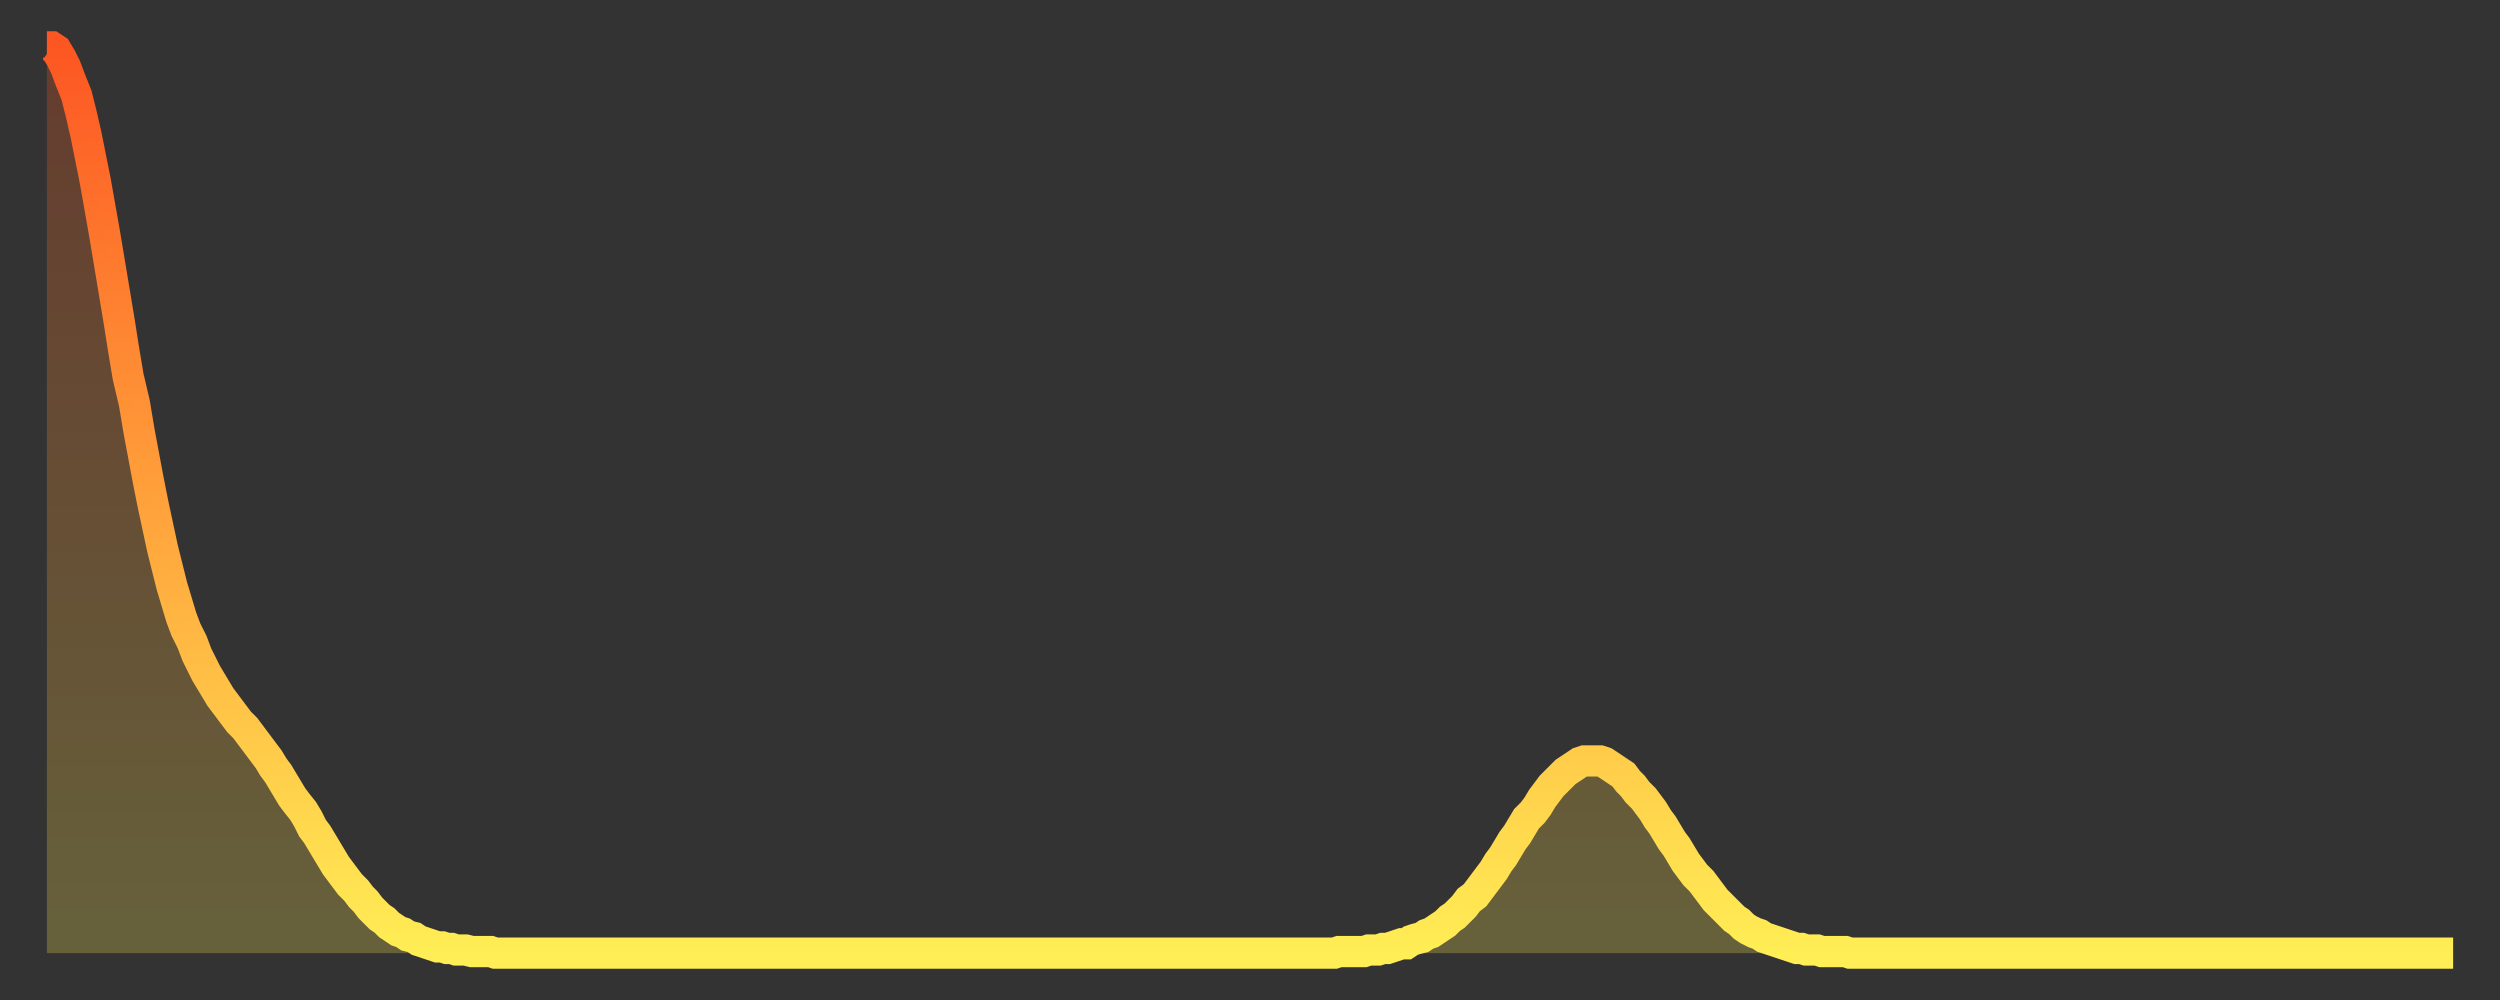
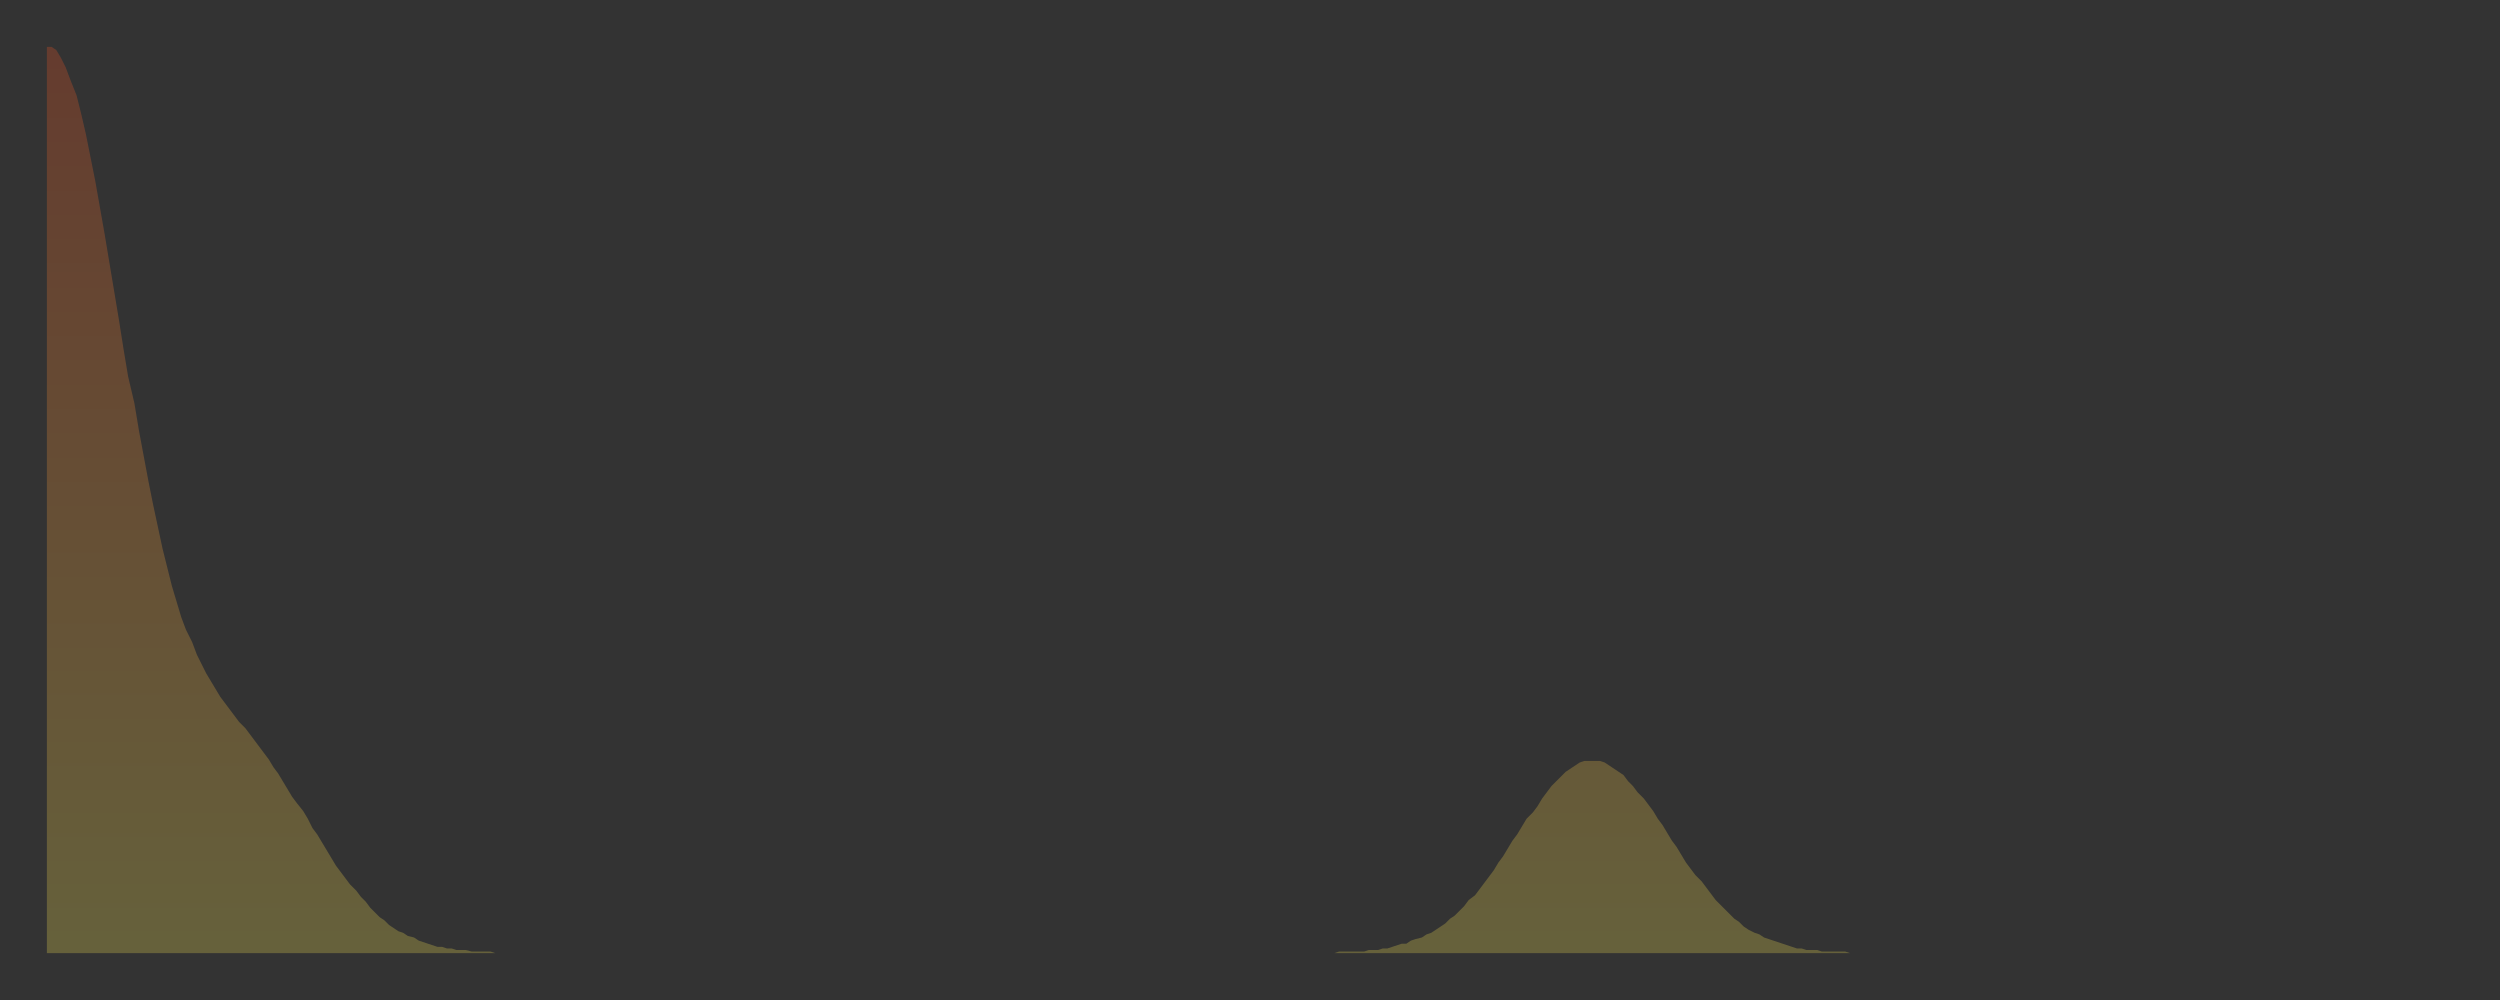
<svg xmlns="http://www.w3.org/2000/svg" baseProfile="full" height="64" version="1.1" width="160">
  <rect width="100%" height="100%" fill="#333333" stroke="none" />
  <defs>
    <linearGradient id="id1023350" x1="0" x2="0" y1="0" y2="1">
      <stop offset="0%" stop-color="#fd5622" />
      <stop offset="50%" stop-color="#ffa13b" />
      <stop offset="100%" stop-color="#ffee55" />
    </linearGradient>
  </defs>
  <g transform="translate(3,3)">
    <g>
-       <path d="M 0.0 0.0 0.3 0.0 0.6 0.2 0.9 0.7 1.2 1.3 1.5 2.1 1.9 3.1 2.2 4.3 2.5 5.6 2.8 7.1 3.1 8.6 3.4 10.3 3.7 12.0 4.0 13.8 4.3 15.6 4.6 17.4 4.9 19.3 5.2 21.1 5.6 22.8 5.9 24.6 6.2 26.2 6.5 27.8 6.8 29.3 7.1 30.7 7.4 32.1 7.7 33.3 8.0 34.5 8.3 35.5 8.6 36.5 8.9 37.3 9.3 38.1 9.6 38.9 9.9 39.5 10.2 40.1 10.5 40.6 10.8 41.1 11.1 41.6 11.4 42.0 11.7 42.4 12.0 42.8 12.3 43.2 12.7 43.6 13.0 44.0 13.3 44.4 13.6 44.8 13.9 45.2 14.2 45.6 14.5 46.1 14.8 46.5 15.1 47.0 15.4 47.5 15.7 48.0 16.0 48.4 16.4 48.9 16.7 49.4 17.0 50.0 17.3 50.4 17.6 50.9 17.9 51.4 18.2 51.9 18.5 52.4 18.8 52.8 19.1 53.2 19.4 53.6 19.8 54.0 20.1 54.4 20.4 54.7 20.7 55.1 21.0 55.4 21.3 55.7 21.6 55.9 21.9 56.2 22.2 56.4 22.5 56.6 22.8 56.7 23.1 56.9 23.5 57.0 23.8 57.2 24.1 57.3 24.4 57.4 24.7 57.5 25.0 57.6 25.3 57.6 25.6 57.7 25.9 57.7 26.2 57.8 26.5 57.8 26.8 57.8 27.2 57.9 27.5 57.9 27.8 57.9 28.1 57.9 28.4 57.9 28.7 58.0 29.0 58.0 29.3 58.0 29.6 58.0 29.9 58.0 30.2 58.0 30.6 58.0 30.9 58.0 31.2 58.0 31.5 58.0 31.8 58.0 32.1 58.0 32.4 58.0 32.7 58.0 33.0 58.0 33.3 58.0 33.6 58.0 33.9 58.0 34.3 58.0 34.6 58.0 34.9 58.0 35.2 58.0 35.5 58.0 35.8 58.0 36.1 58.0 36.4 58.0 36.7 58.0 37.0 58.0 37.3 58.0 37.7 58.0 38.0 58.0 38.3 58.0 38.6 58.0 38.9 58.0 39.2 58.0 39.5 58.0 39.8 58.0 40.1 58.0 40.4 58.0 40.7 58.0 41.0 58.0 41.4 58.0 41.7 58.0 42.0 58.0 42.3 58.0 42.6 58.0 42.9 58.0 43.2 58.0 43.5 58.0 43.8 58.0 44.1 58.0 44.4 58.0 44.7 58.0 45.1 58.0 45.4 58.0 45.7 58.0 46.0 58.0 46.3 58.0 46.6 58.0 46.9 58.0 47.2 58.0 47.5 58.0 47.8 58.0 48.1 58.0 48.5 58.0 48.8 58.0 49.1 58.0 49.4 58.0 49.7 58.0 50.0 58.0 50.3 58.0 50.6 58.0 50.9 58.0 51.2 58.0 51.5 58.0 51.8 58.0 52.2 58.0 52.5 58.0 52.8 58.0 53.1 58.0 53.4 58.0 53.7 58.0 54.0 58.0 54.3 58.0 54.6 58.0 54.9 58.0 55.2 58.0 55.6 58.0 55.9 58.0 56.2 58.0 56.5 58.0 56.8 58.0 57.1 58.0 57.4 58.0 57.7 58.0 58.0 58.0 58.3 58.0 58.6 58.0 58.9 58.0 59.3 58.0 59.6 58.0 59.9 58.0 60.2 58.0 60.5 58.0 60.8 58.0 61.1 58.0 61.4 58.0 61.7 58.0 62.0 58.0 62.3 58.0 62.6 58.0 63.0 58.0 63.3 58.0 63.6 58.0 63.9 58.0 64.2 58.0 64.5 58.0 64.8 58.0 65.1 58.0 65.4 58.0 65.7 58.0 66.0 58.0 66.4 58.0 66.7 58.0 67.0 58.0 67.3 58.0 67.6 58.0 67.9 58.0 68.2 58.0 68.5 58.0 68.8 58.0 69.1 58.0 69.4 58.0 69.7 58.0 70.1 58.0 70.4 58.0 70.7 58.0 71.0 58.0 71.3 58.0 71.6 58.0 71.9 58.0 72.2 58.0 72.5 58.0 72.8 58.0 73.1 58.0 73.5 58.0 73.8 58.0 74.1 58.0 74.4 58.0 74.7 58.0 75.0 58.0 75.3 58.0 75.6 58.0 75.9 58.0 76.2 58.0 76.5 58.0 76.8 58.0 77.2 58.0 77.5 58.0 77.8 58.0 78.1 58.0 78.4 58.0 78.7 58.0 79.0 58.0 79.3 58.0 79.6 58.0 79.9 58.0 80.2 58.0 80.5 58.0 80.9 58.0 81.2 58.0 81.5 58.0 81.8 58.0 82.1 58.0 82.4 58.0 82.7 57.9 83.0 57.9 83.3 57.9 83.6 57.9 83.9 57.9 84.3 57.9 84.6 57.8 84.9 57.8 85.2 57.8 85.5 57.7 85.8 57.7 86.1 57.6 86.4 57.5 86.7 57.4 87.0 57.4 87.3 57.2 87.6 57.1 88.0 57.0 88.3 56.8 88.6 56.7 88.9 56.5 89.2 56.3 89.5 56.1 89.8 55.8 90.1 55.6 90.4 55.3 90.7 55.0 91.0 54.6 91.4 54.3 91.7 53.9 92.0 53.5 92.3 53.1 92.6 52.7 92.9 52.2 93.2 51.8 93.5 51.3 93.8 50.8 94.1 50.4 94.4 49.9 94.7 49.4 95.1 49.0 95.4 48.6 95.7 48.1 96.0 47.7 96.3 47.3 96.6 47.0 96.9 46.7 97.2 46.4 97.5 46.2 97.8 46.0 98.1 45.8 98.4 45.7 98.8 45.7 99.1 45.7 99.4 45.7 99.7 45.8 100.0 46.0 100.3 46.2 100.6 46.4 100.9 46.6 101.2 47.0 101.5 47.3 101.8 47.7 102.2 48.1 102.5 48.5 102.8 48.9 103.1 49.4 103.4 49.8 103.7 50.3 104.0 50.8 104.3 51.2 104.6 51.7 104.9 52.2 105.2 52.6 105.5 53.0 105.9 53.4 106.2 53.8 106.5 54.2 106.8 54.6 107.1 54.9 107.4 55.2 107.7 55.5 108.0 55.8 108.3 56.0 108.6 56.3 108.9 56.5 109.3 56.7 109.6 56.8 109.9 57.0 110.2 57.1 110.5 57.2 110.8 57.3 111.1 57.4 111.4 57.5 111.7 57.6 112.0 57.7 112.3 57.7 112.6 57.8 113.0 57.8 113.3 57.8 113.6 57.9 113.9 57.9 114.2 57.9 114.5 57.9 114.8 57.9 115.1 57.9 115.4 58.0 115.7 58.0 116.0 58.0 116.3 58.0 116.7 58.0 117.0 58.0 117.3 58.0 117.6 58.0 117.9 58.0 118.2 58.0 118.5 58.0 118.8 58.0 119.1 58.0 119.4 58.0 119.7 58.0 120.1 58.0 120.4 58.0 120.7 58.0 121.0 58.0 121.3 58.0 121.6 58.0 121.9 58.0 122.2 58.0 122.5 58.0 122.8 58.0 123.1 58.0 123.4 58.0 123.8 58.0 124.1 58.0 124.4 58.0 124.7 58.0 125.0 58.0 125.3 58.0 125.6 58.0 125.9 58.0 126.2 58.0 126.5 58.0 126.8 58.0 127.2 58.0 127.5 58.0 127.8 58.0 128.1 58.0 128.4 58.0 128.7 58.0 129.0 58.0 129.3 58.0 129.6 58.0 129.9 58.0 130.2 58.0 130.5 58.0 130.9 58.0 131.2 58.0 131.5 58.0 131.8 58.0 132.1 58.0 132.4 58.0 132.7 58.0 133.0 58.0 133.3 58.0 133.6 58.0 133.9 58.0 134.2 58.0 134.6 58.0 134.9 58.0 135.2 58.0 135.5 58.0 135.8 58.0 136.1 58.0 136.4 58.0 136.7 58.0 137.0 58.0 137.3 58.0 137.6 58.0 138.0 58.0 138.3 58.0 138.6 58.0 138.9 58.0 139.2 58.0 139.5 58.0 139.8 58.0 140.1 58.0 140.4 58.0 140.7 58.0 141.0 58.0 141.3 58.0 141.7 58.0 142.0 58.0 142.3 58.0 142.6 58.0 142.9 58.0 143.2 58.0 143.5 58.0 143.8 58.0 144.1 58.0 144.4 58.0 144.7 58.0 145.1 58.0 145.4 58.0 145.7 58.0 146.0 58.0 146.3 58.0 146.6 58.0 146.9 58.0 147.2 58.0 147.5 58.0 147.8 58.0 148.1 58.0 148.4 58.0 148.8 58.0 149.1 58.0 149.4 58.0 149.7 58.0 150.0 58.0 150.3 58.0 150.6 58.0 150.9 58.0 151.2 58.0 151.5 58.0 151.8 58.0 152.1 58.0 152.5 58.0 152.8 58.0 153.1 58.0 153.4 58.0 153.7 58.0 154.0 58.0" fill="none" id="graph-curve" opacity="1" stroke="url(#id1023350)" stroke-width="2" />
      <path d="M 0 58 L 0.0 0.0 0.3 0.0 0.6 0.2 0.9 0.7 1.2 1.3 1.5 2.1 1.9 3.1 2.2 4.3 2.5 5.6 2.8 7.1 3.1 8.6 3.4 10.3 3.7 12.0 4.0 13.8 4.3 15.6 4.6 17.4 4.9 19.3 5.2 21.1 5.6 22.8 5.9 24.6 6.2 26.2 6.5 27.8 6.8 29.3 7.1 30.7 7.4 32.1 7.7 33.3 8.0 34.5 8.3 35.5 8.6 36.5 8.9 37.3 9.3 38.1 9.6 38.9 9.9 39.5 10.2 40.1 10.5 40.6 10.8 41.1 11.1 41.6 11.4 42.0 11.7 42.4 12.0 42.8 12.3 43.2 12.7 43.6 13.0 44.0 13.3 44.4 13.6 44.8 13.9 45.2 14.2 45.6 14.5 46.1 14.8 46.5 15.1 47.0 15.4 47.5 15.7 48.0 16.0 48.4 16.4 48.9 16.7 49.4 17.0 50.0 17.3 50.4 17.6 50.9 17.9 51.4 18.2 51.9 18.5 52.4 18.8 52.8 19.1 53.2 19.4 53.6 19.8 54.0 20.1 54.4 20.4 54.7 20.7 55.1 21.0 55.4 21.3 55.7 21.6 55.9 21.9 56.2 22.2 56.4 22.5 56.6 22.8 56.7 23.1 56.9 23.5 57.0 23.8 57.2 24.1 57.3 24.4 57.4 24.7 57.5 25.0 57.6 25.3 57.6 25.6 57.7 25.9 57.7 26.2 57.8 26.5 57.8 26.8 57.8 27.2 57.9 27.5 57.9 27.8 57.9 28.1 57.9 28.4 57.9 28.7 58.0 29.0 58.0 29.3 58.0 29.6 58.0 29.9 58.0 30.2 58.0 30.6 58.0 30.9 58.0 31.2 58.0 31.5 58.0 31.8 58.0 32.1 58.0 32.4 58.0 32.7 58.0 33.0 58.0 33.3 58.0 33.6 58.0 33.9 58.0 34.3 58.0 34.6 58.0 34.9 58.0 35.2 58.0 35.5 58.0 35.8 58.0 36.1 58.0 36.4 58.0 36.7 58.0 37.0 58.0 37.3 58.0 37.7 58.0 38.0 58.0 38.3 58.0 38.6 58.0 38.9 58.0 39.2 58.0 39.5 58.0 39.8 58.0 40.1 58.0 40.4 58.0 40.7 58.0 41.0 58.0 41.4 58.0 41.7 58.0 42.0 58.0 42.3 58.0 42.6 58.0 42.9 58.0 43.2 58.0 43.5 58.0 43.8 58.0 44.1 58.0 44.4 58.0 44.7 58.0 45.1 58.0 45.4 58.0 45.7 58.0 46.0 58.0 46.3 58.0 46.6 58.0 46.9 58.0 47.2 58.0 47.5 58.0 47.8 58.0 48.1 58.0 48.5 58.0 48.8 58.0 49.1 58.0 49.4 58.0 49.7 58.0 50.0 58.0 50.3 58.0 50.6 58.0 50.9 58.0 51.2 58.0 51.5 58.0 51.8 58.0 52.2 58.0 52.5 58.0 52.8 58.0 53.1 58.0 53.4 58.0 53.7 58.0 54.0 58.0 54.3 58.0 54.6 58.0 54.9 58.0 55.2 58.0 55.6 58.0 55.9 58.0 56.2 58.0 56.5 58.0 56.8 58.0 57.1 58.0 57.4 58.0 57.7 58.0 58.0 58.0 58.3 58.0 58.6 58.0 58.9 58.0 59.3 58.0 59.6 58.0 59.9 58.0 60.2 58.0 60.5 58.0 60.8 58.0 61.1 58.0 61.4 58.0 61.7 58.0 62.0 58.0 62.3 58.0 62.6 58.0 63.0 58.0 63.3 58.0 63.6 58.0 63.9 58.0 64.2 58.0 64.5 58.0 64.8 58.0 65.1 58.0 65.4 58.0 65.7 58.0 66.0 58.0 66.4 58.0 66.7 58.0 67.0 58.0 67.3 58.0 67.6 58.0 67.9 58.0 68.2 58.0 68.5 58.0 68.8 58.0 69.1 58.0 69.4 58.0 69.7 58.0 70.1 58.0 70.4 58.0 70.7 58.0 71.0 58.0 71.3 58.0 71.6 58.0 71.9 58.0 72.2 58.0 72.5 58.0 72.8 58.0 73.1 58.0 73.5 58.0 73.8 58.0 74.1 58.0 74.4 58.0 74.7 58.0 75.0 58.0 75.3 58.0 75.6 58.0 75.9 58.0 76.2 58.0 76.5 58.0 76.8 58.0 77.2 58.0 77.5 58.0 77.8 58.0 78.1 58.0 78.4 58.0 78.7 58.0 79.0 58.0 79.3 58.0 79.6 58.0 79.9 58.0 80.2 58.0 80.5 58.0 80.9 58.0 81.2 58.0 81.5 58.0 81.8 58.0 82.1 58.0 82.4 58.0 82.7 57.9 83.0 57.9 83.3 57.9 83.6 57.9 83.9 57.9 84.3 57.9 84.6 57.8 84.9 57.8 85.2 57.8 85.5 57.7 85.8 57.7 86.1 57.6 86.4 57.5 86.7 57.4 87.0 57.4 87.3 57.2 87.6 57.1 88.0 57.0 88.3 56.8 88.6 56.7 88.9 56.5 89.2 56.3 89.5 56.1 89.8 55.8 90.1 55.6 90.4 55.3 90.7 55.0 91.0 54.6 91.4 54.3 91.7 53.9 92.0 53.5 92.3 53.1 92.6 52.7 92.9 52.2 93.2 51.8 93.5 51.3 93.8 50.8 94.1 50.4 94.4 49.9 94.7 49.4 95.1 49.0 95.4 48.6 95.7 48.1 96.0 47.7 96.3 47.3 96.6 47.0 96.9 46.7 97.2 46.4 97.5 46.2 97.8 46.0 98.1 45.8 98.4 45.7 98.8 45.7 99.1 45.7 99.4 45.7 99.7 45.8 100.0 46.0 100.3 46.2 100.6 46.4 100.9 46.6 101.2 47.0 101.5 47.3 101.8 47.7 102.2 48.1 102.5 48.5 102.8 48.9 103.1 49.4 103.4 49.8 103.7 50.3 104.0 50.8 104.3 51.2 104.6 51.7 104.9 52.2 105.2 52.6 105.5 53.0 105.9 53.4 106.2 53.8 106.5 54.2 106.8 54.6 107.1 54.9 107.4 55.2 107.7 55.5 108.0 55.8 108.3 56.0 108.6 56.3 108.9 56.5 109.3 56.7 109.6 56.8 109.9 57.0 110.2 57.1 110.5 57.2 110.8 57.3 111.1 57.4 111.4 57.5 111.7 57.6 112.0 57.7 112.3 57.7 112.6 57.8 113.0 57.8 113.3 57.8 113.6 57.9 113.9 57.9 114.2 57.9 114.5 57.9 114.8 57.9 115.1 57.9 115.4 58.0 115.7 58.0 116.0 58.0 116.3 58.0 116.7 58.0 117.0 58.0 117.3 58.0 117.6 58.0 117.9 58.0 118.2 58.0 118.5 58.0 118.8 58.0 119.1 58.0 119.4 58.0 119.7 58.0 120.1 58.0 120.4 58.0 120.7 58.0 121.0 58.0 121.3 58.0 121.6 58.0 121.9 58.0 122.2 58.0 122.5 58.0 122.8 58.0 123.1 58.0 123.4 58.0 123.8 58.0 124.1 58.0 124.4 58.0 124.7 58.0 125.0 58.0 125.3 58.0 125.6 58.0 125.9 58.0 126.2 58.0 126.5 58.0 126.8 58.0 127.2 58.0 127.5 58.0 127.8 58.0 128.1 58.0 128.4 58.0 128.7 58.0 129.0 58.0 129.3 58.0 129.6 58.0 129.9 58.0 130.2 58.0 130.5 58.0 130.9 58.0 131.2 58.0 131.5 58.0 131.8 58.0 132.1 58.0 132.4 58.0 132.7 58.0 133.0 58.0 133.3 58.0 133.6 58.0 133.9 58.0 134.2 58.0 134.6 58.0 134.9 58.0 135.2 58.0 135.5 58.0 135.8 58.0 136.1 58.0 136.4 58.0 136.7 58.0 137.0 58.0 137.3 58.0 137.6 58.0 138.0 58.0 138.3 58.0 138.6 58.0 138.9 58.0 139.2 58.0 139.5 58.0 139.8 58.0 140.1 58.0 140.4 58.0 140.7 58.0 141.0 58.0 141.3 58.0 141.7 58.0 142.0 58.0 142.3 58.0 142.6 58.0 142.9 58.0 143.2 58.0 143.5 58.0 143.8 58.0 144.1 58.0 144.4 58.0 144.7 58.0 145.1 58.0 145.4 58.0 145.7 58.0 146.0 58.0 146.3 58.0 146.6 58.0 146.9 58.0 147.2 58.0 147.5 58.0 147.8 58.0 148.1 58.0 148.4 58.0 148.8 58.0 149.1 58.0 149.4 58.0 149.7 58.0 150.0 58.0 150.3 58.0 150.6 58.0 150.9 58.0 151.2 58.0 151.5 58.0 151.8 58.0 152.1 58.0 152.5 58.0 152.8 58.0 153.1 58.0 153.4 58.0 153.7 58.0 154.0 58.0 154 58" fill="url(#id1023350)" fill-opacity=".25" id="graph-shadow" />
    </g>
  </g>
</svg>